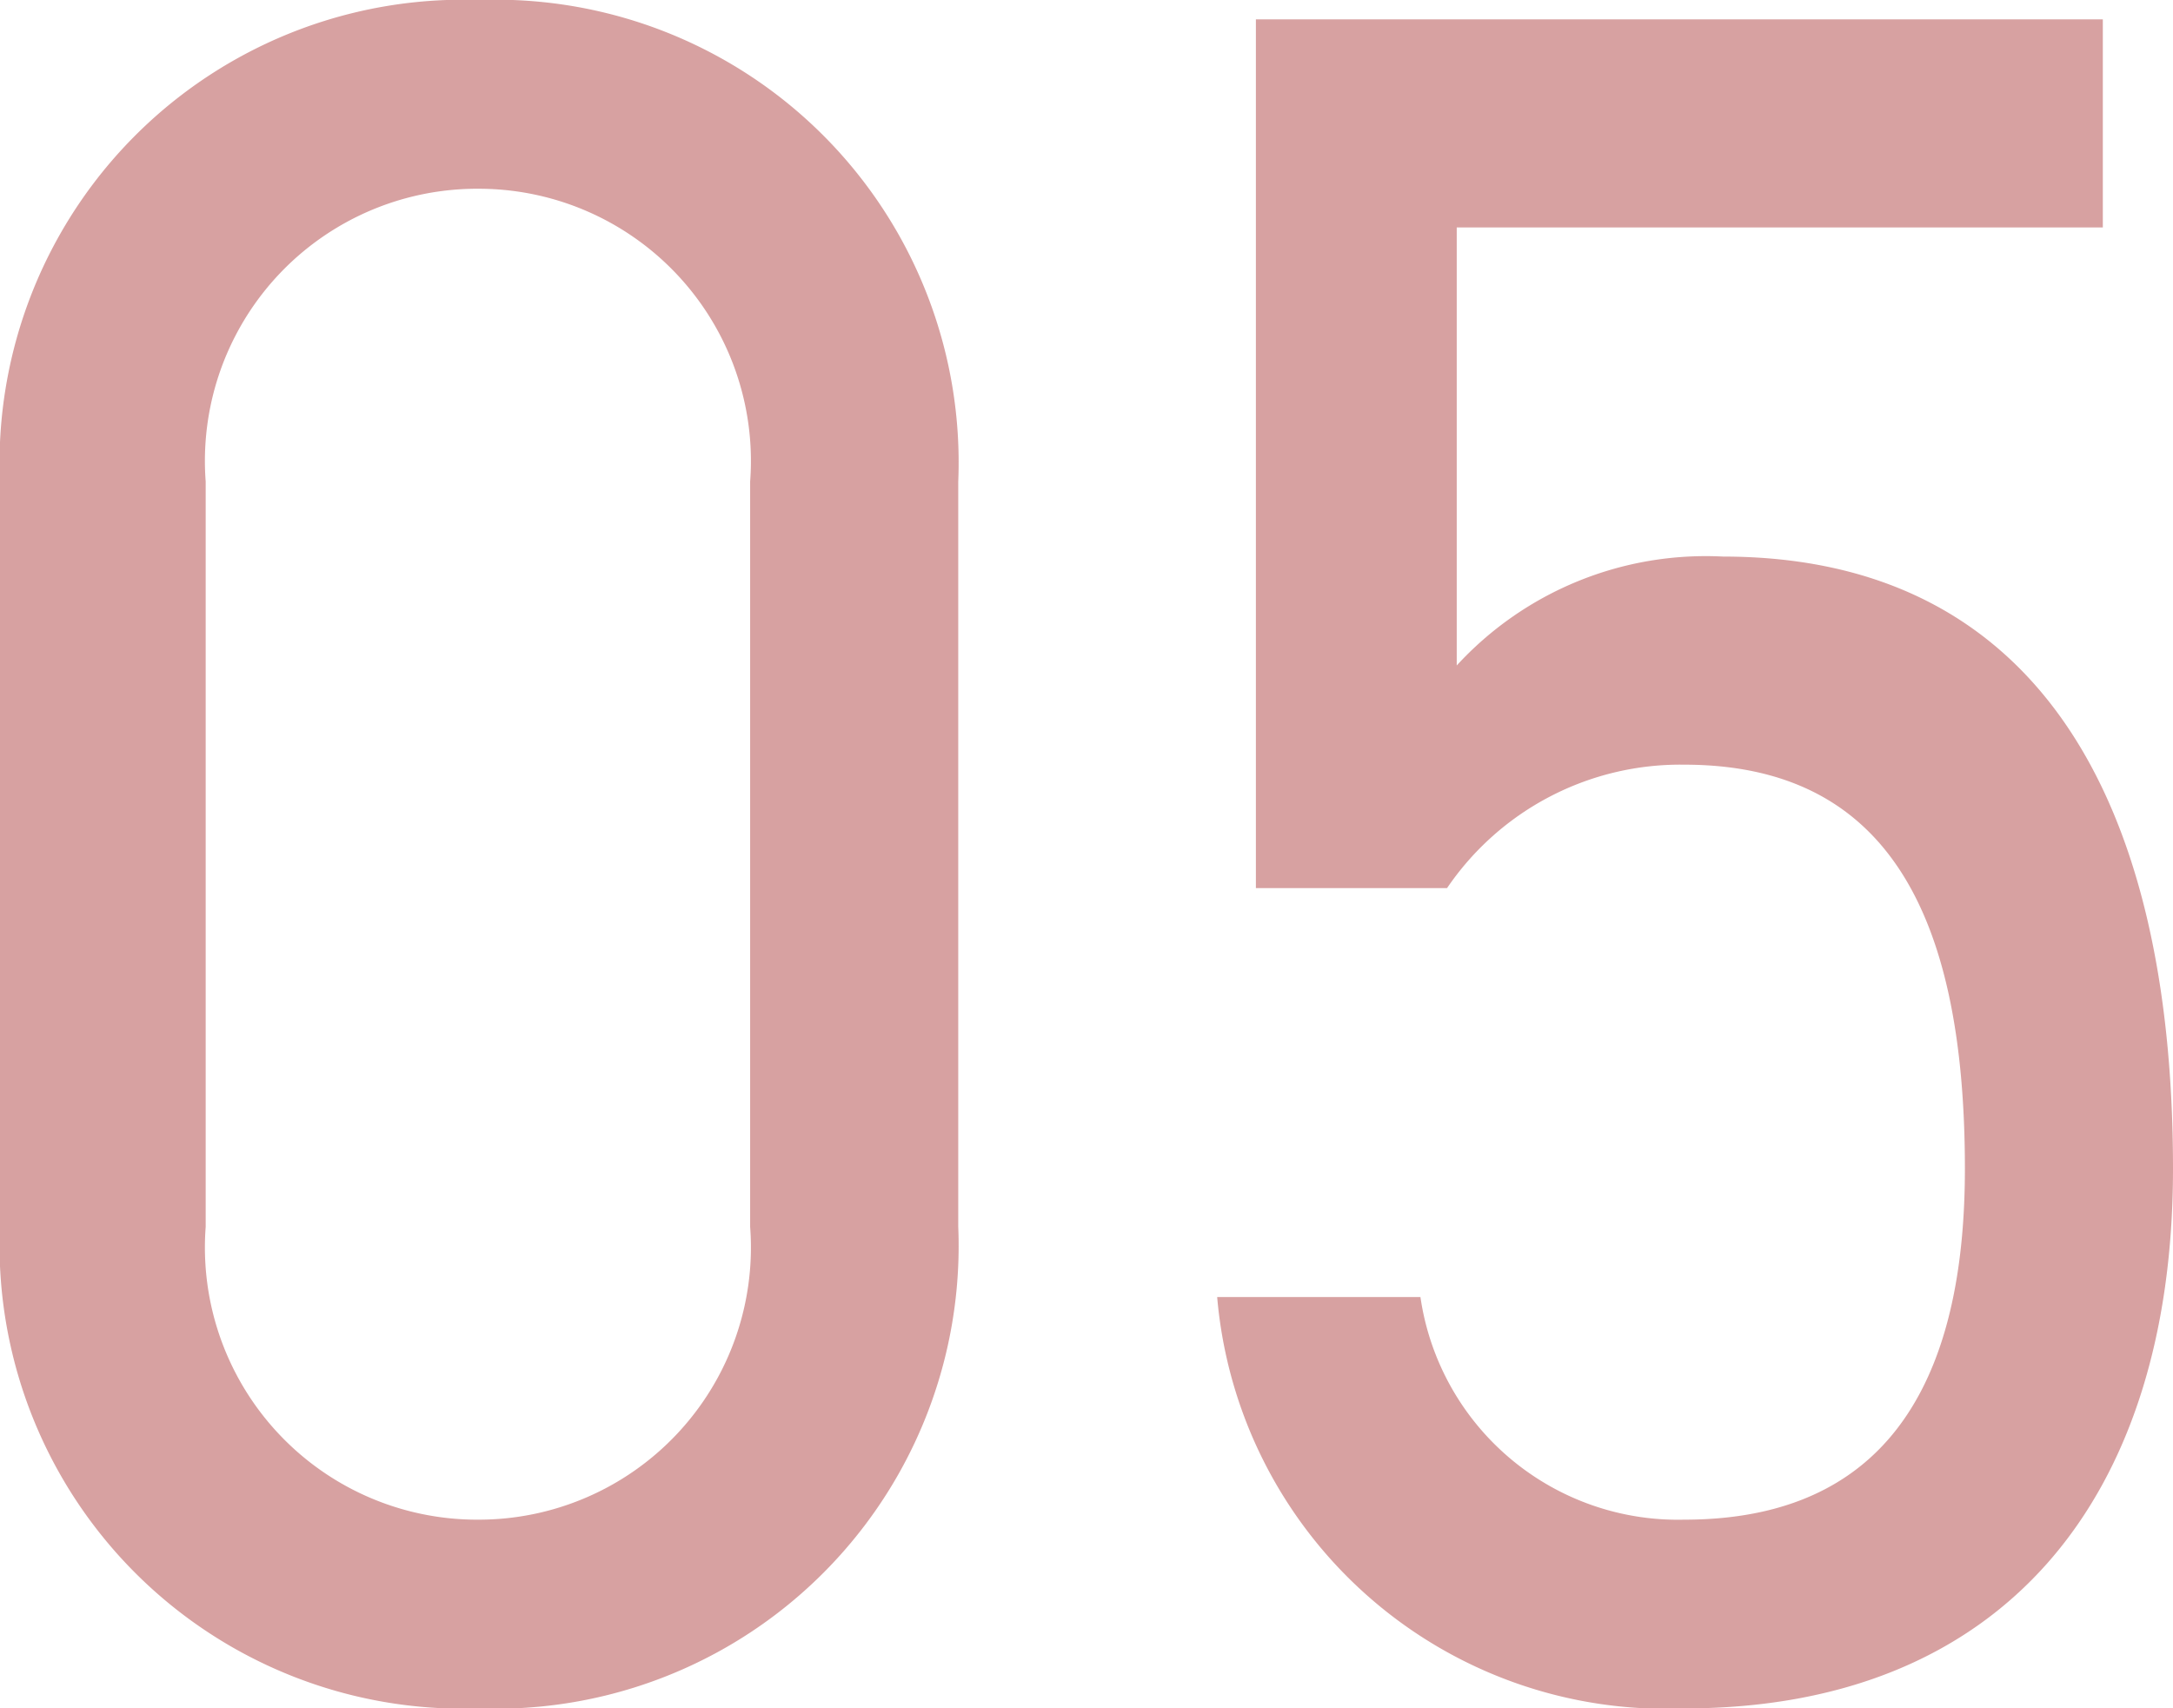
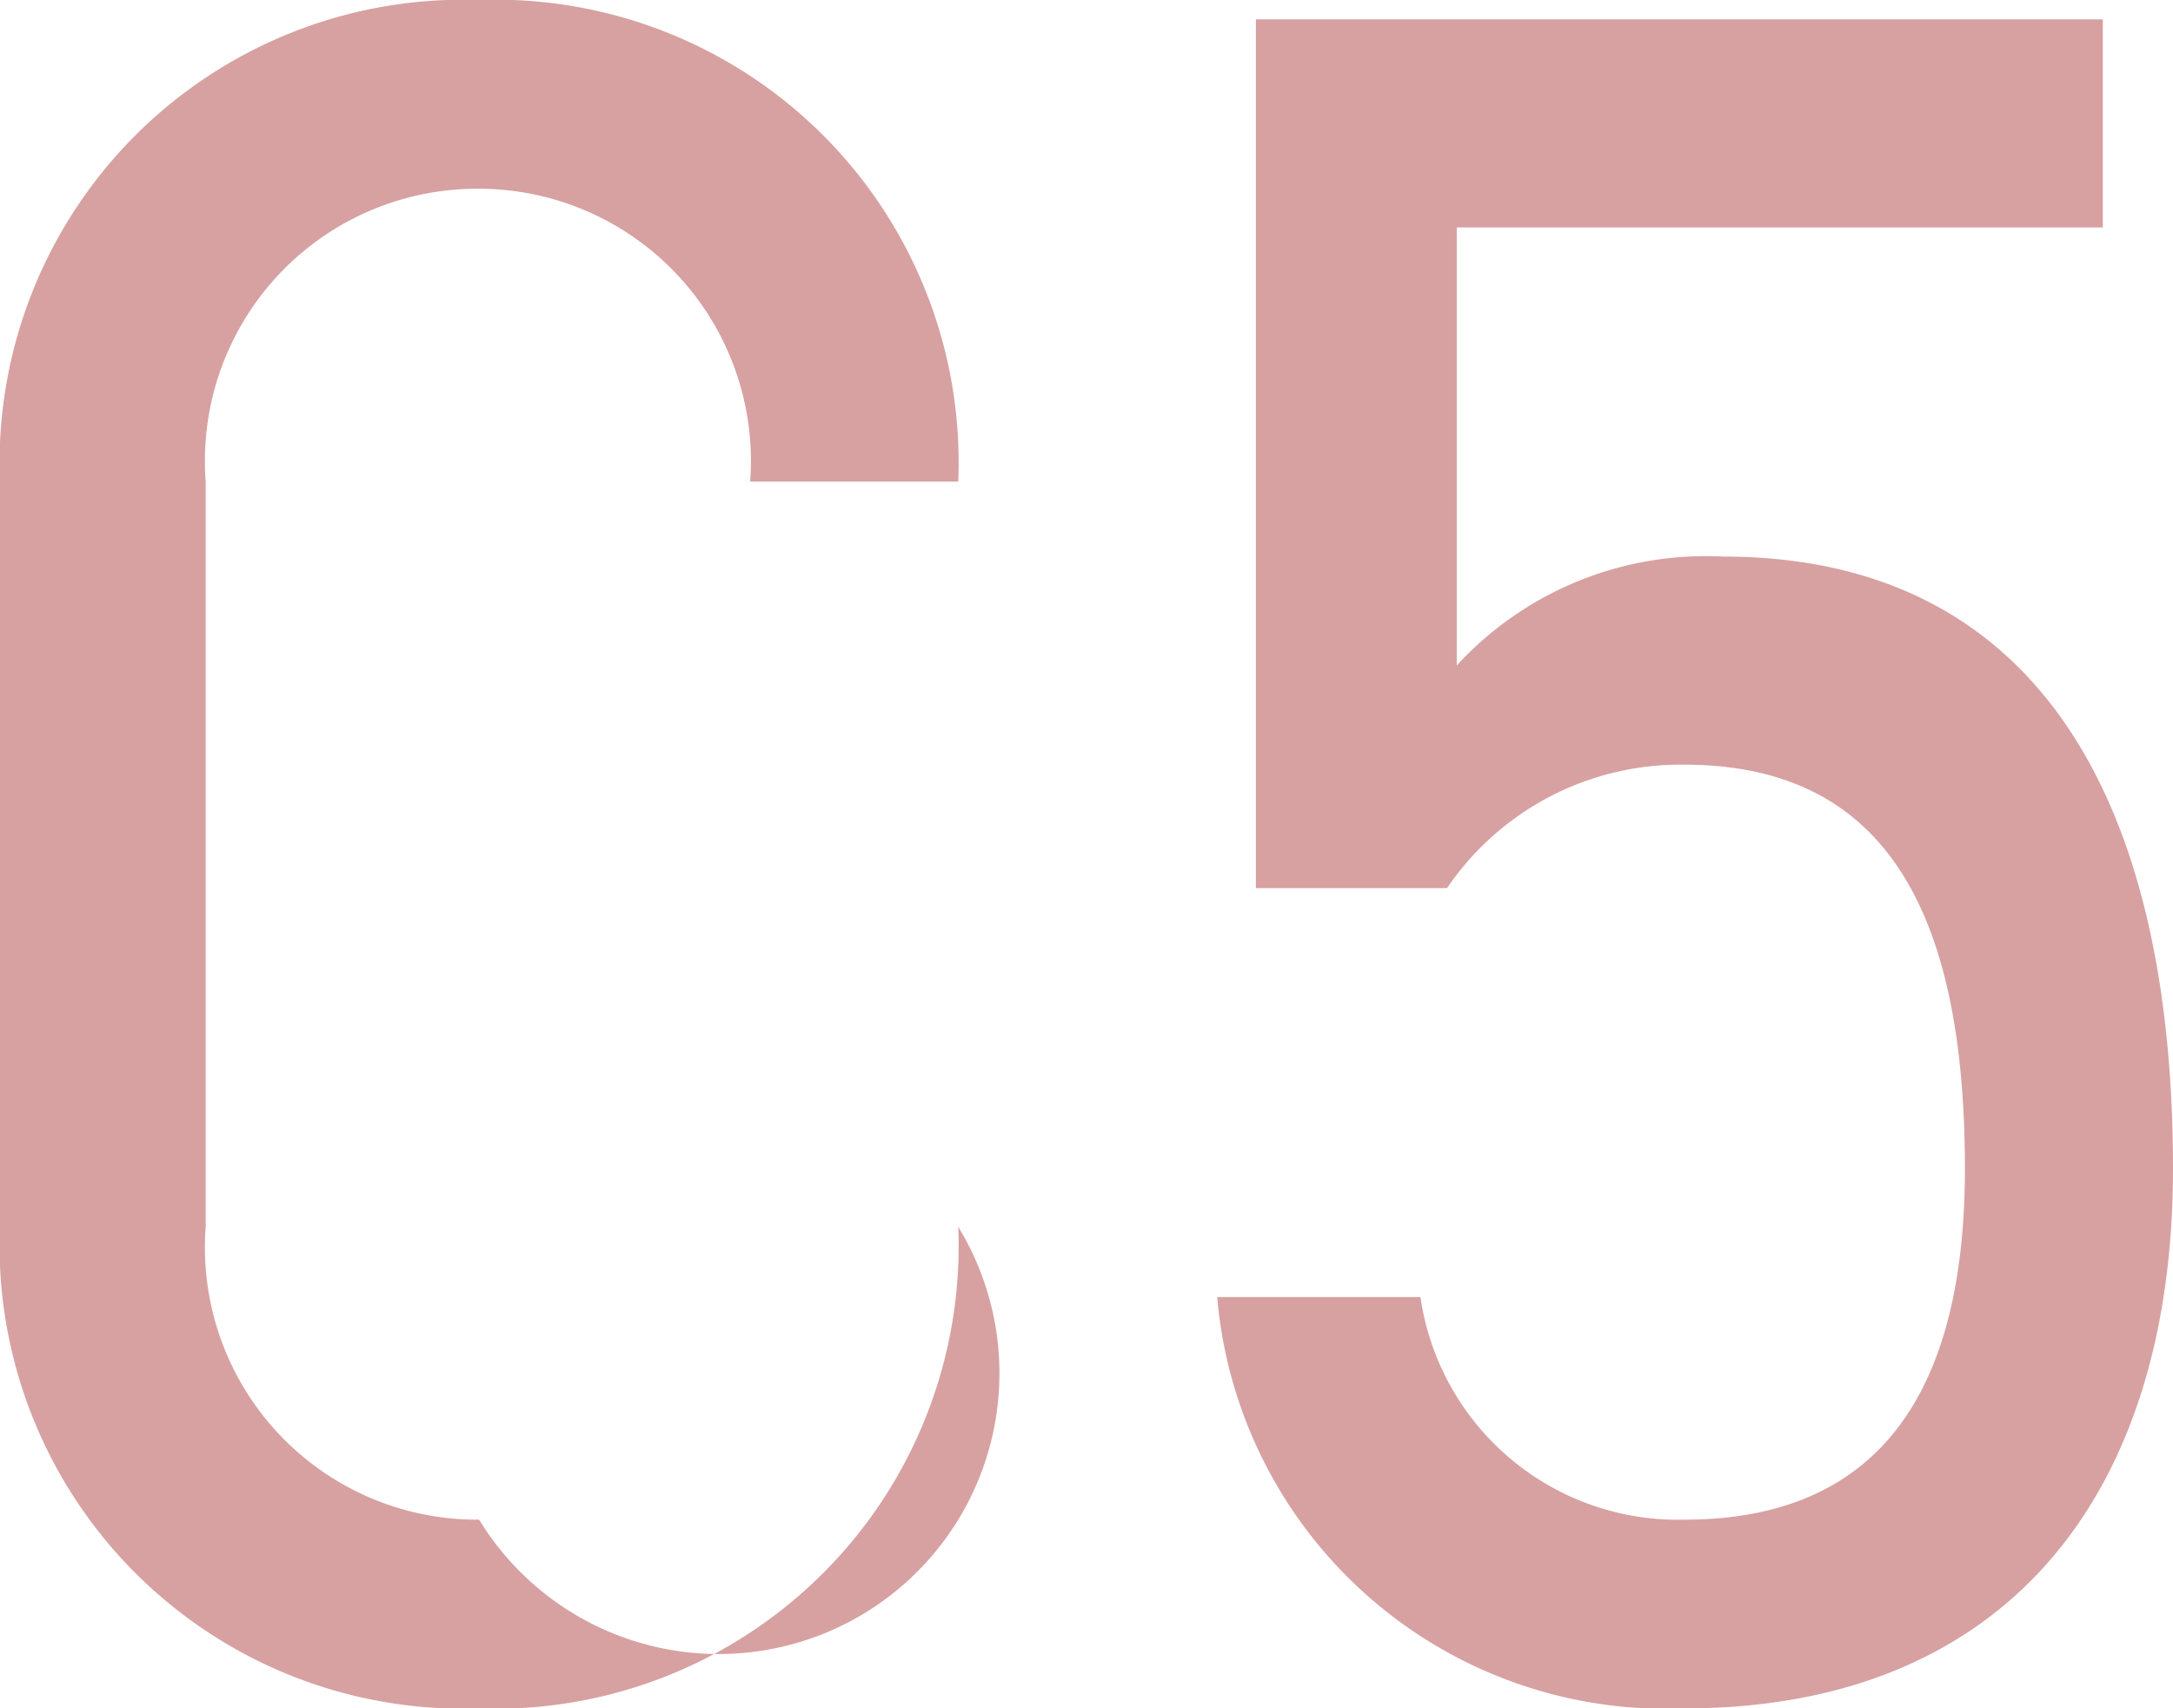
<svg xmlns="http://www.w3.org/2000/svg" width="35.92" height="28.24" viewBox="0 0 35.92 28.24">
-   <path id="パス_145234" data-name="パス 145234" d="M-2.08-19.96A7.65,7.65,0,0,0-10-27.92a7.661,7.661,0,0,0-7.92,8V-7.68A7.661,7.661,0,0,0-10,.32,7.65,7.65,0,0,0-2.08-7.64Zm-3.44,0V-7.64A4.5,4.5,0,0,1-10-2.8a4.5,4.5,0,0,1-4.52-4.84V-19.96A4.5,4.5,0,0,1-10-24.8,4.5,4.5,0,0,1-5.52-19.96ZM9.92-15.28c3.28,0,4.64,2.36,4.64,6.68,0,4.16-1.8,5.8-4.64,5.8A4.3,4.3,0,0,1,5.56-6.48H2.2A7.444,7.444,0,0,0,9.92.32C15.2.32,18-3.16,18-8.6c0-6.2-2.32-10.12-7.44-10.12a5.59,5.59,0,0,0-4.4,1.8v-7.24H16.84V-27.6h-14v14.36H6A4.662,4.662,0,0,1,9.92-15.28Z" transform="translate(17.92 27.92)" fill="#d7a1a1" />
+   <path id="パス_145234" data-name="パス 145234" d="M-2.08-19.96A7.65,7.65,0,0,0-10-27.92a7.661,7.661,0,0,0-7.92,8V-7.68A7.661,7.661,0,0,0-10,.32,7.65,7.65,0,0,0-2.08-7.64ZV-7.64A4.5,4.5,0,0,1-10-2.8a4.5,4.5,0,0,1-4.52-4.84V-19.96A4.5,4.5,0,0,1-10-24.8,4.5,4.5,0,0,1-5.52-19.96ZM9.92-15.28c3.28,0,4.64,2.36,4.64,6.68,0,4.16-1.8,5.8-4.64,5.8A4.3,4.3,0,0,1,5.56-6.48H2.2A7.444,7.444,0,0,0,9.92.32C15.2.32,18-3.16,18-8.6c0-6.2-2.32-10.12-7.44-10.12a5.59,5.59,0,0,0-4.4,1.8v-7.24H16.84V-27.6h-14v14.36H6A4.662,4.662,0,0,1,9.92-15.28Z" transform="translate(17.92 27.92)" fill="#d7a1a1" />
</svg>